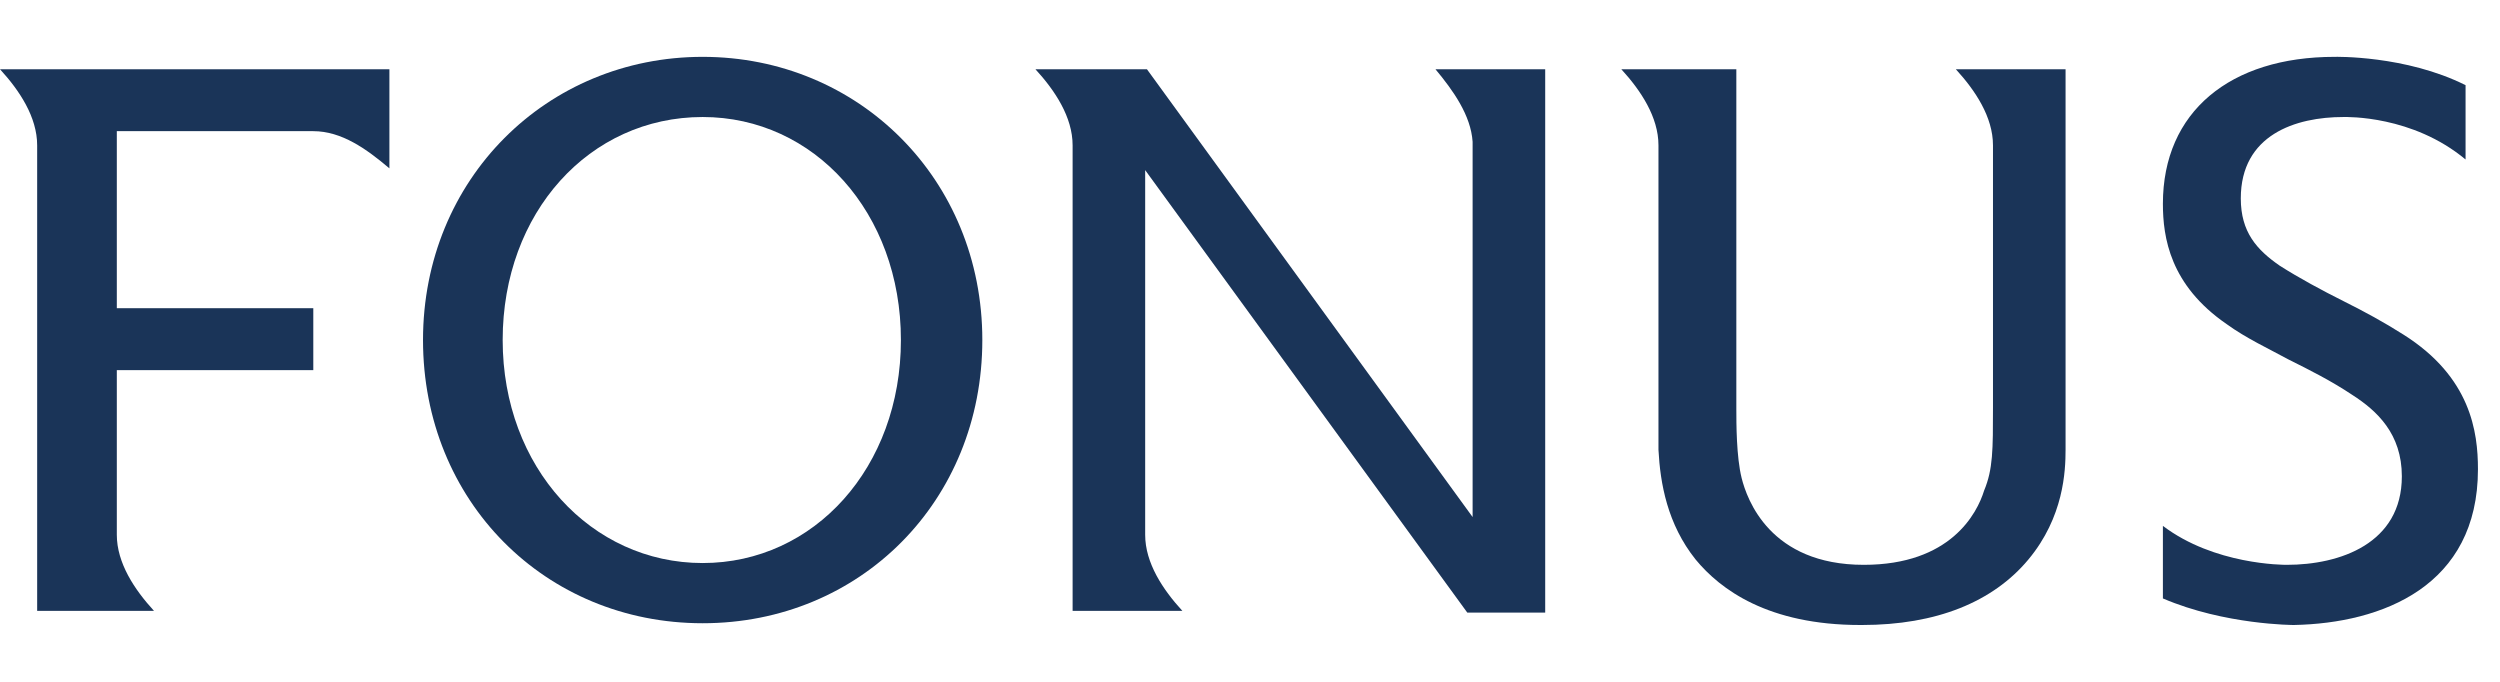
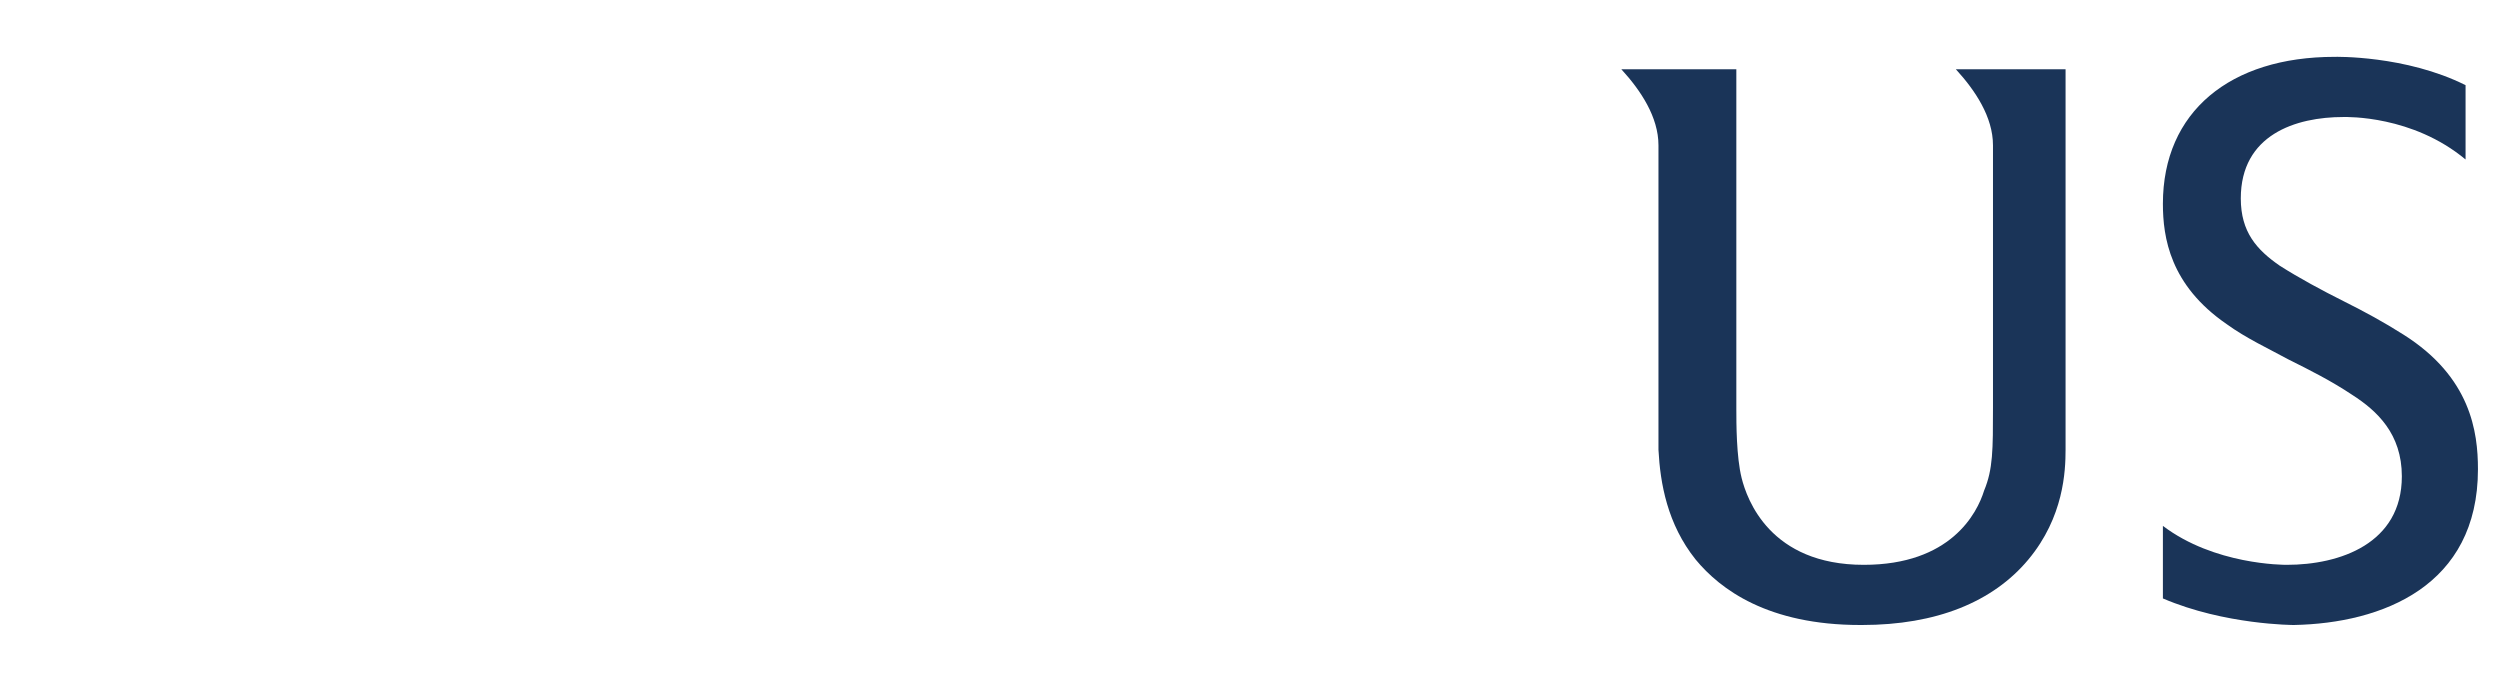
<svg xmlns="http://www.w3.org/2000/svg" width="88px" height="24px" viewBox="0 0 88 24" version="1.1">
  <title>logo-fonus.svg</title>
  <g id="logo-fonus.svg" stroke="none" stroke-width="1" fill="none" fill-rule="evenodd">
    <g id="fonus-logo" transform="translate(0, 2)" fill="#1A3458" fill-rule="nonzero">
      <g id="Group">
-         <path d="M24.734,0.001 C19.252,0.001 14.89,4.3 14.89,9.969 C14.89,15.639 19.189,19.938 24.734,19.938 C30.279,19.938 34.578,15.639 34.578,9.969 C34.578,4.3 30.217,0.001 24.734,0.001 Z M24.734,17.819 C20.809,17.819 17.694,14.455 17.694,9.969 C17.694,5.483 20.747,2.119 24.734,2.119 C28.659,2.119 31.712,5.483 31.712,9.969 C31.712,14.455 28.659,17.819 24.734,17.819 Z" id="Shape" />
        <path d="M87.224,14.517 C87.224,13.209 86.975,11.278 84.608,9.782 C83.922,9.346 83.237,8.972 82.489,8.599 C81.742,8.225 80.932,7.789 80.246,7.352 C79.437,6.792 78.876,6.169 78.876,4.985 C78.876,2.742 80.807,2.119 82.489,2.119 C82.614,2.119 84.919,2.057 86.788,3.614 L86.788,0.998 C84.67,-0.062 82.178,0.001 82.178,0.001 C78.502,0.001 76.134,1.932 76.134,5.172 C76.134,6.356 76.384,8.038 78.377,9.408 C79.063,9.907 79.873,10.281 80.558,10.655 C81.306,11.028 82.053,11.402 82.801,11.901 C83.673,12.461 84.545,13.271 84.545,14.767 C84.545,17.134 82.365,17.882 80.496,17.882 C80.371,17.882 77.941,17.882 76.134,16.511 L76.134,19.065 C78.315,20 80.745,20 80.745,20 C83.86,19.938 87.224,18.629 87.224,14.517 Z" id="Path" />
        <path d="M68.845,0.437 C69.53,1.184 70.153,2.119 70.153,3.116 L70.153,12.337 C70.153,13.832 70.153,14.517 69.842,15.265 C69.593,16.075 68.658,17.882 65.605,17.882 C62.303,17.882 61.493,15.576 61.306,14.829 C61.119,14.081 61.119,12.897 61.119,12.399 L61.119,0.437 L57.07,0.437 C57.755,1.184 58.378,2.119 58.378,3.116 L58.378,12.212 C58.378,12.773 58.378,13.271 58.378,13.832 C58.44,15.016 58.69,16.449 59.686,17.695 C60.559,18.754 62.241,20 65.481,20 L65.543,20 L65.543,20 C68.16,20 70.153,19.19 71.399,17.695 C72.645,16.2 72.708,14.58 72.708,13.832 C72.708,13.271 72.708,12.711 72.708,12.212 L72.708,0.437 L68.845,0.437 Z" id="Path" />
-         <path d="M0,0.437 C0.685,1.184 1.308,2.119 1.308,3.116 L1.308,19.502 L5.42,19.502 C4.735,18.754 4.112,17.819 4.112,16.823 L4.112,11.028 L11.028,11.028 L11.028,8.848 L4.112,8.848 L4.112,2.617 L11.028,2.617 C12.025,2.617 12.897,3.24 13.707,3.926 L13.707,0.437 L0,0.437 Z" id="Path" />
-         <path d="M50.528,0.437 C51.151,1.184 51.774,2.057 51.836,2.991 L51.836,16.2 L40.372,0.437 L36.447,0.437 C37.133,1.184 37.756,2.119 37.756,3.116 L37.756,19.502 L41.619,19.502 C40.933,18.754 40.31,17.819 40.31,16.823 L40.31,3.988 L51.649,19.564 L54.391,19.564 L54.391,0.437 L50.528,0.437 Z" id="Path" />
      </g>
    </g>
  </g>
</svg>